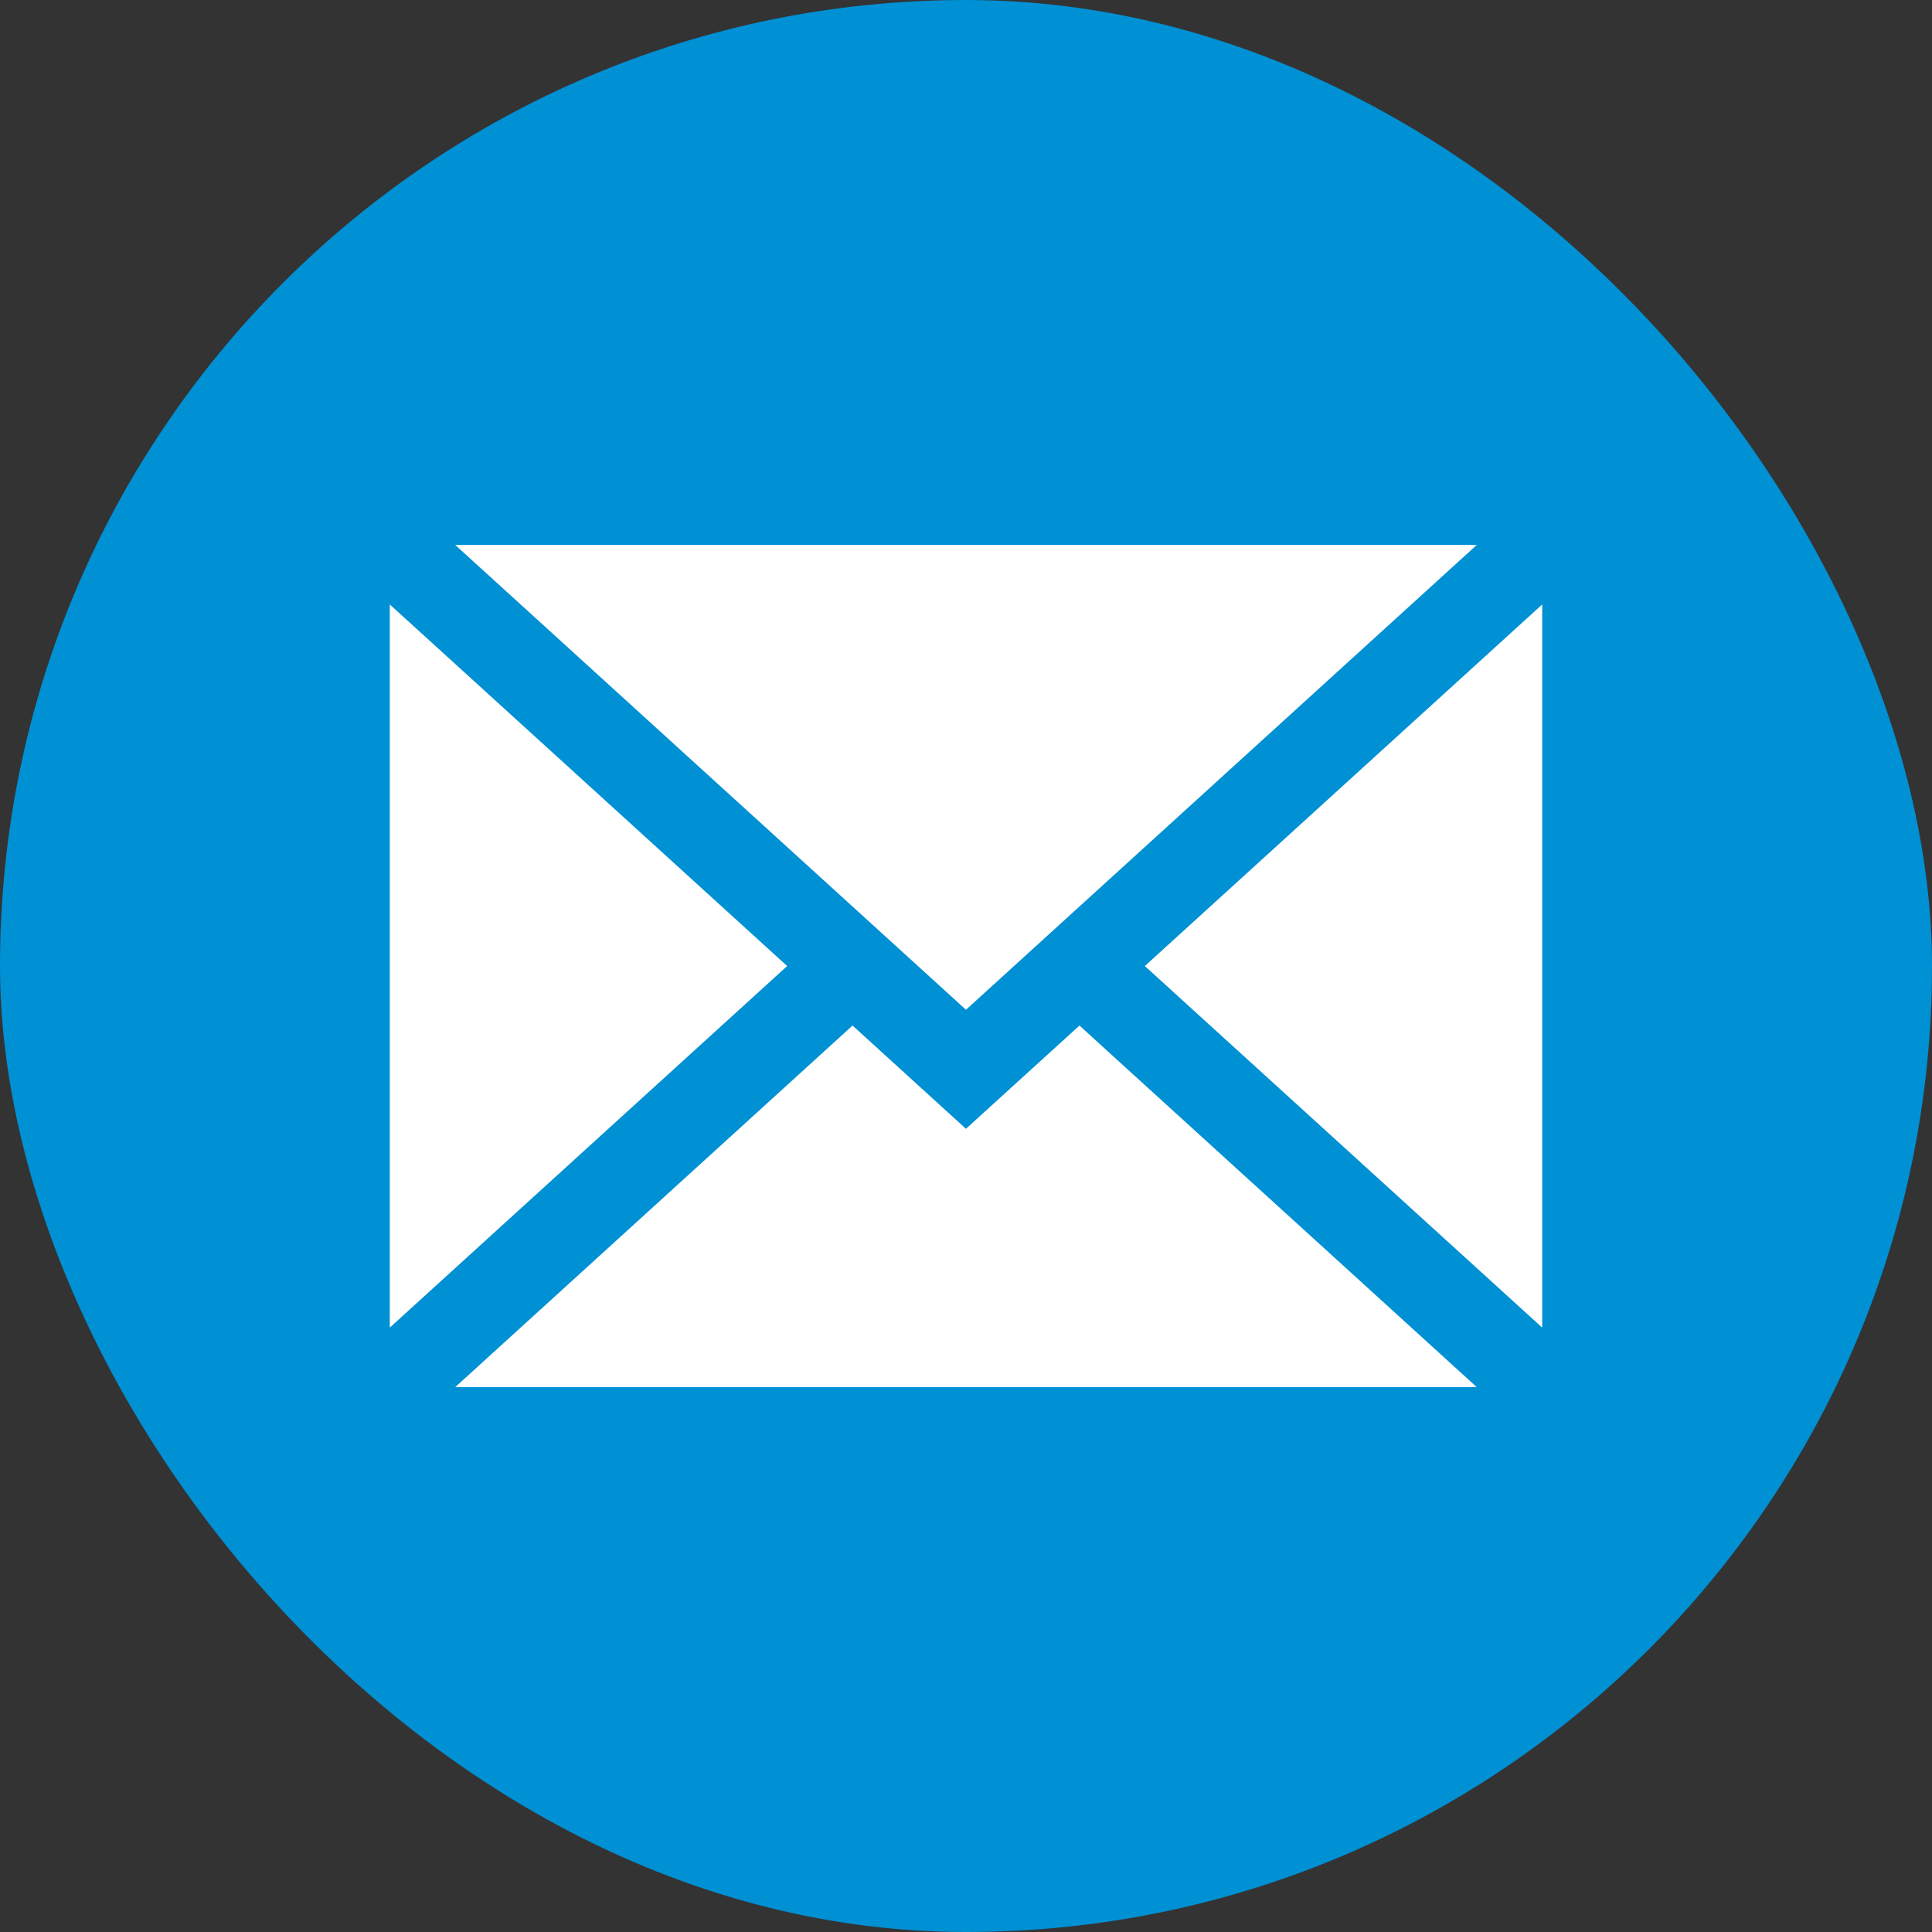
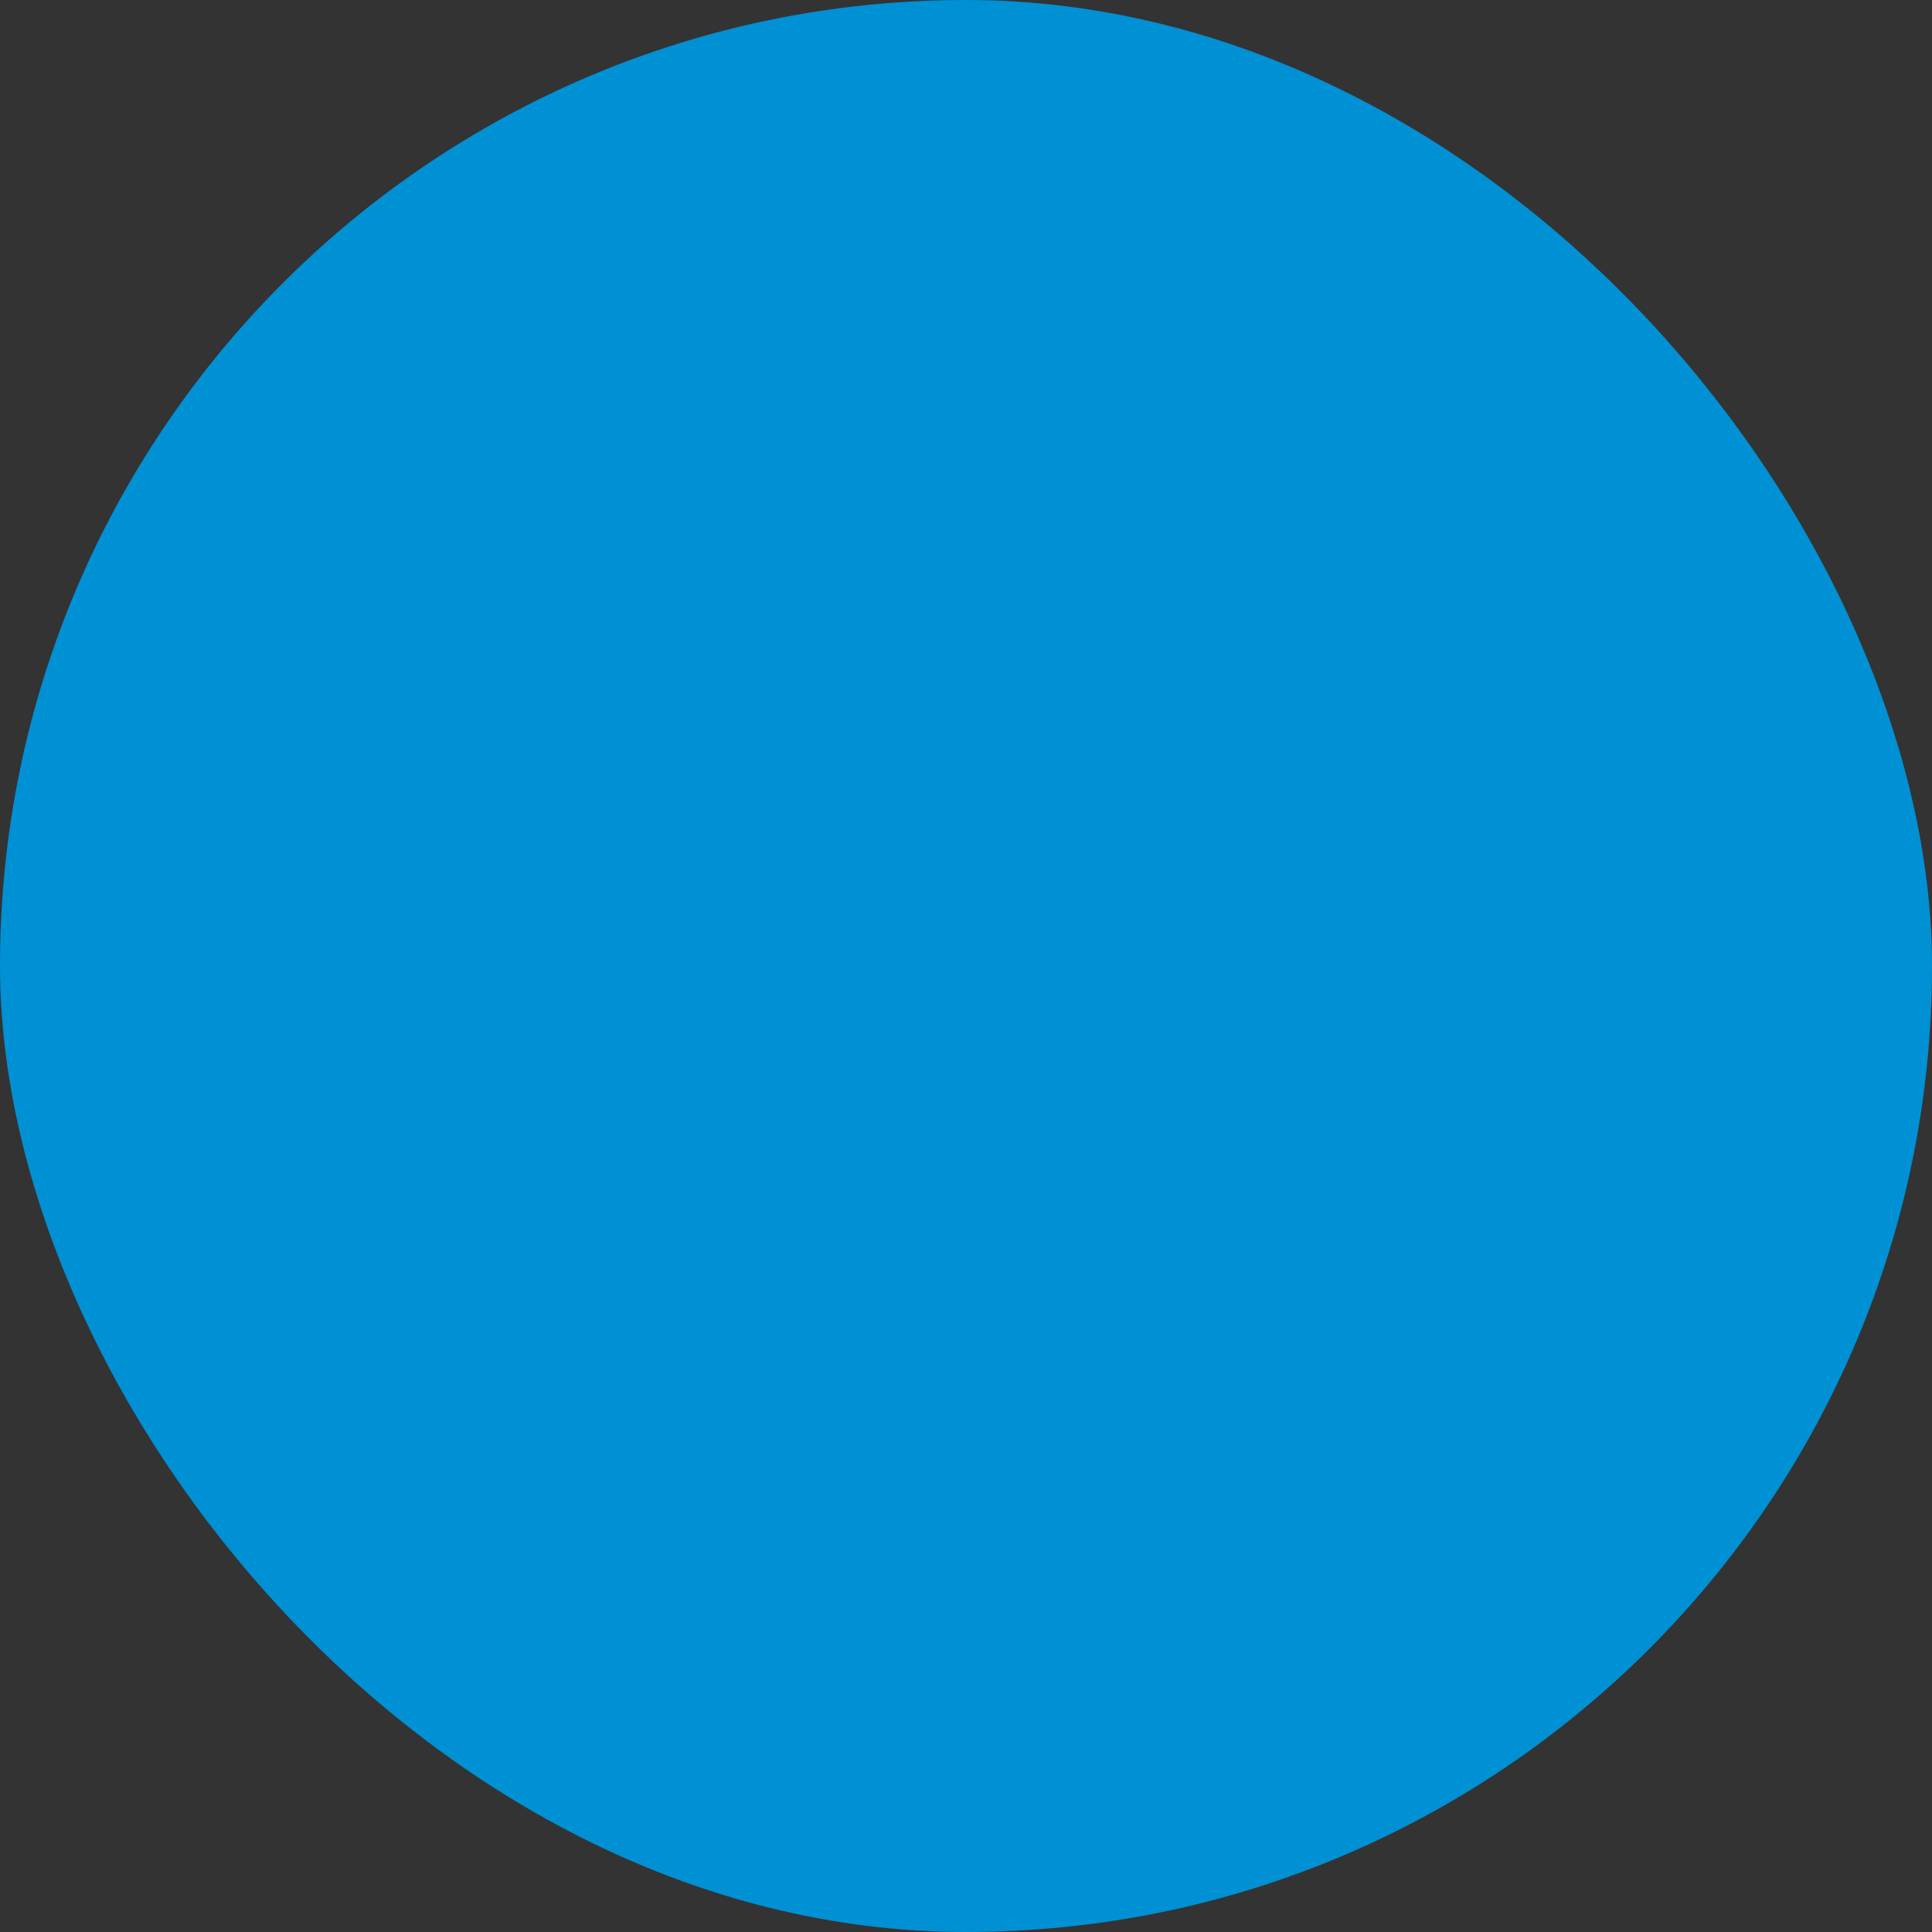
<svg xmlns="http://www.w3.org/2000/svg" id="Group_404" data-name="Group 404" width="31.681" height="31.681" viewBox="0 0 31.681 31.681">
  <rect x="0" y="0" width="31.681" height="31.681" fill="#333333" stroke="none" />
  <g id="Shape" transform="translate(0)">
    <rect id="Rectangle_20" data-name="Rectangle 20" width="31.681" height="31.681" rx="15.841" transform="translate(0)" fill="#0090d4" />
  </g>
  <g id="Icon" transform="translate(6.392 8.936)">
-     <path id="Path_1184" data-name="Path 1184" d="M980.452,5230.949l-6.516,5.929V5225.02Zm2.932,2.669,1.861-1.693,6.515,5.929H975.009l6.515-5.929Zm-8.375-9.574H991.76l-8.376,7.622Zm17.824.976v11.858l-6.516-5.929Z" transform="translate(-973.936 -5224.044)" fill="#fff" fill-rule="evenodd" />
-   </g>
+     </g>
</svg>